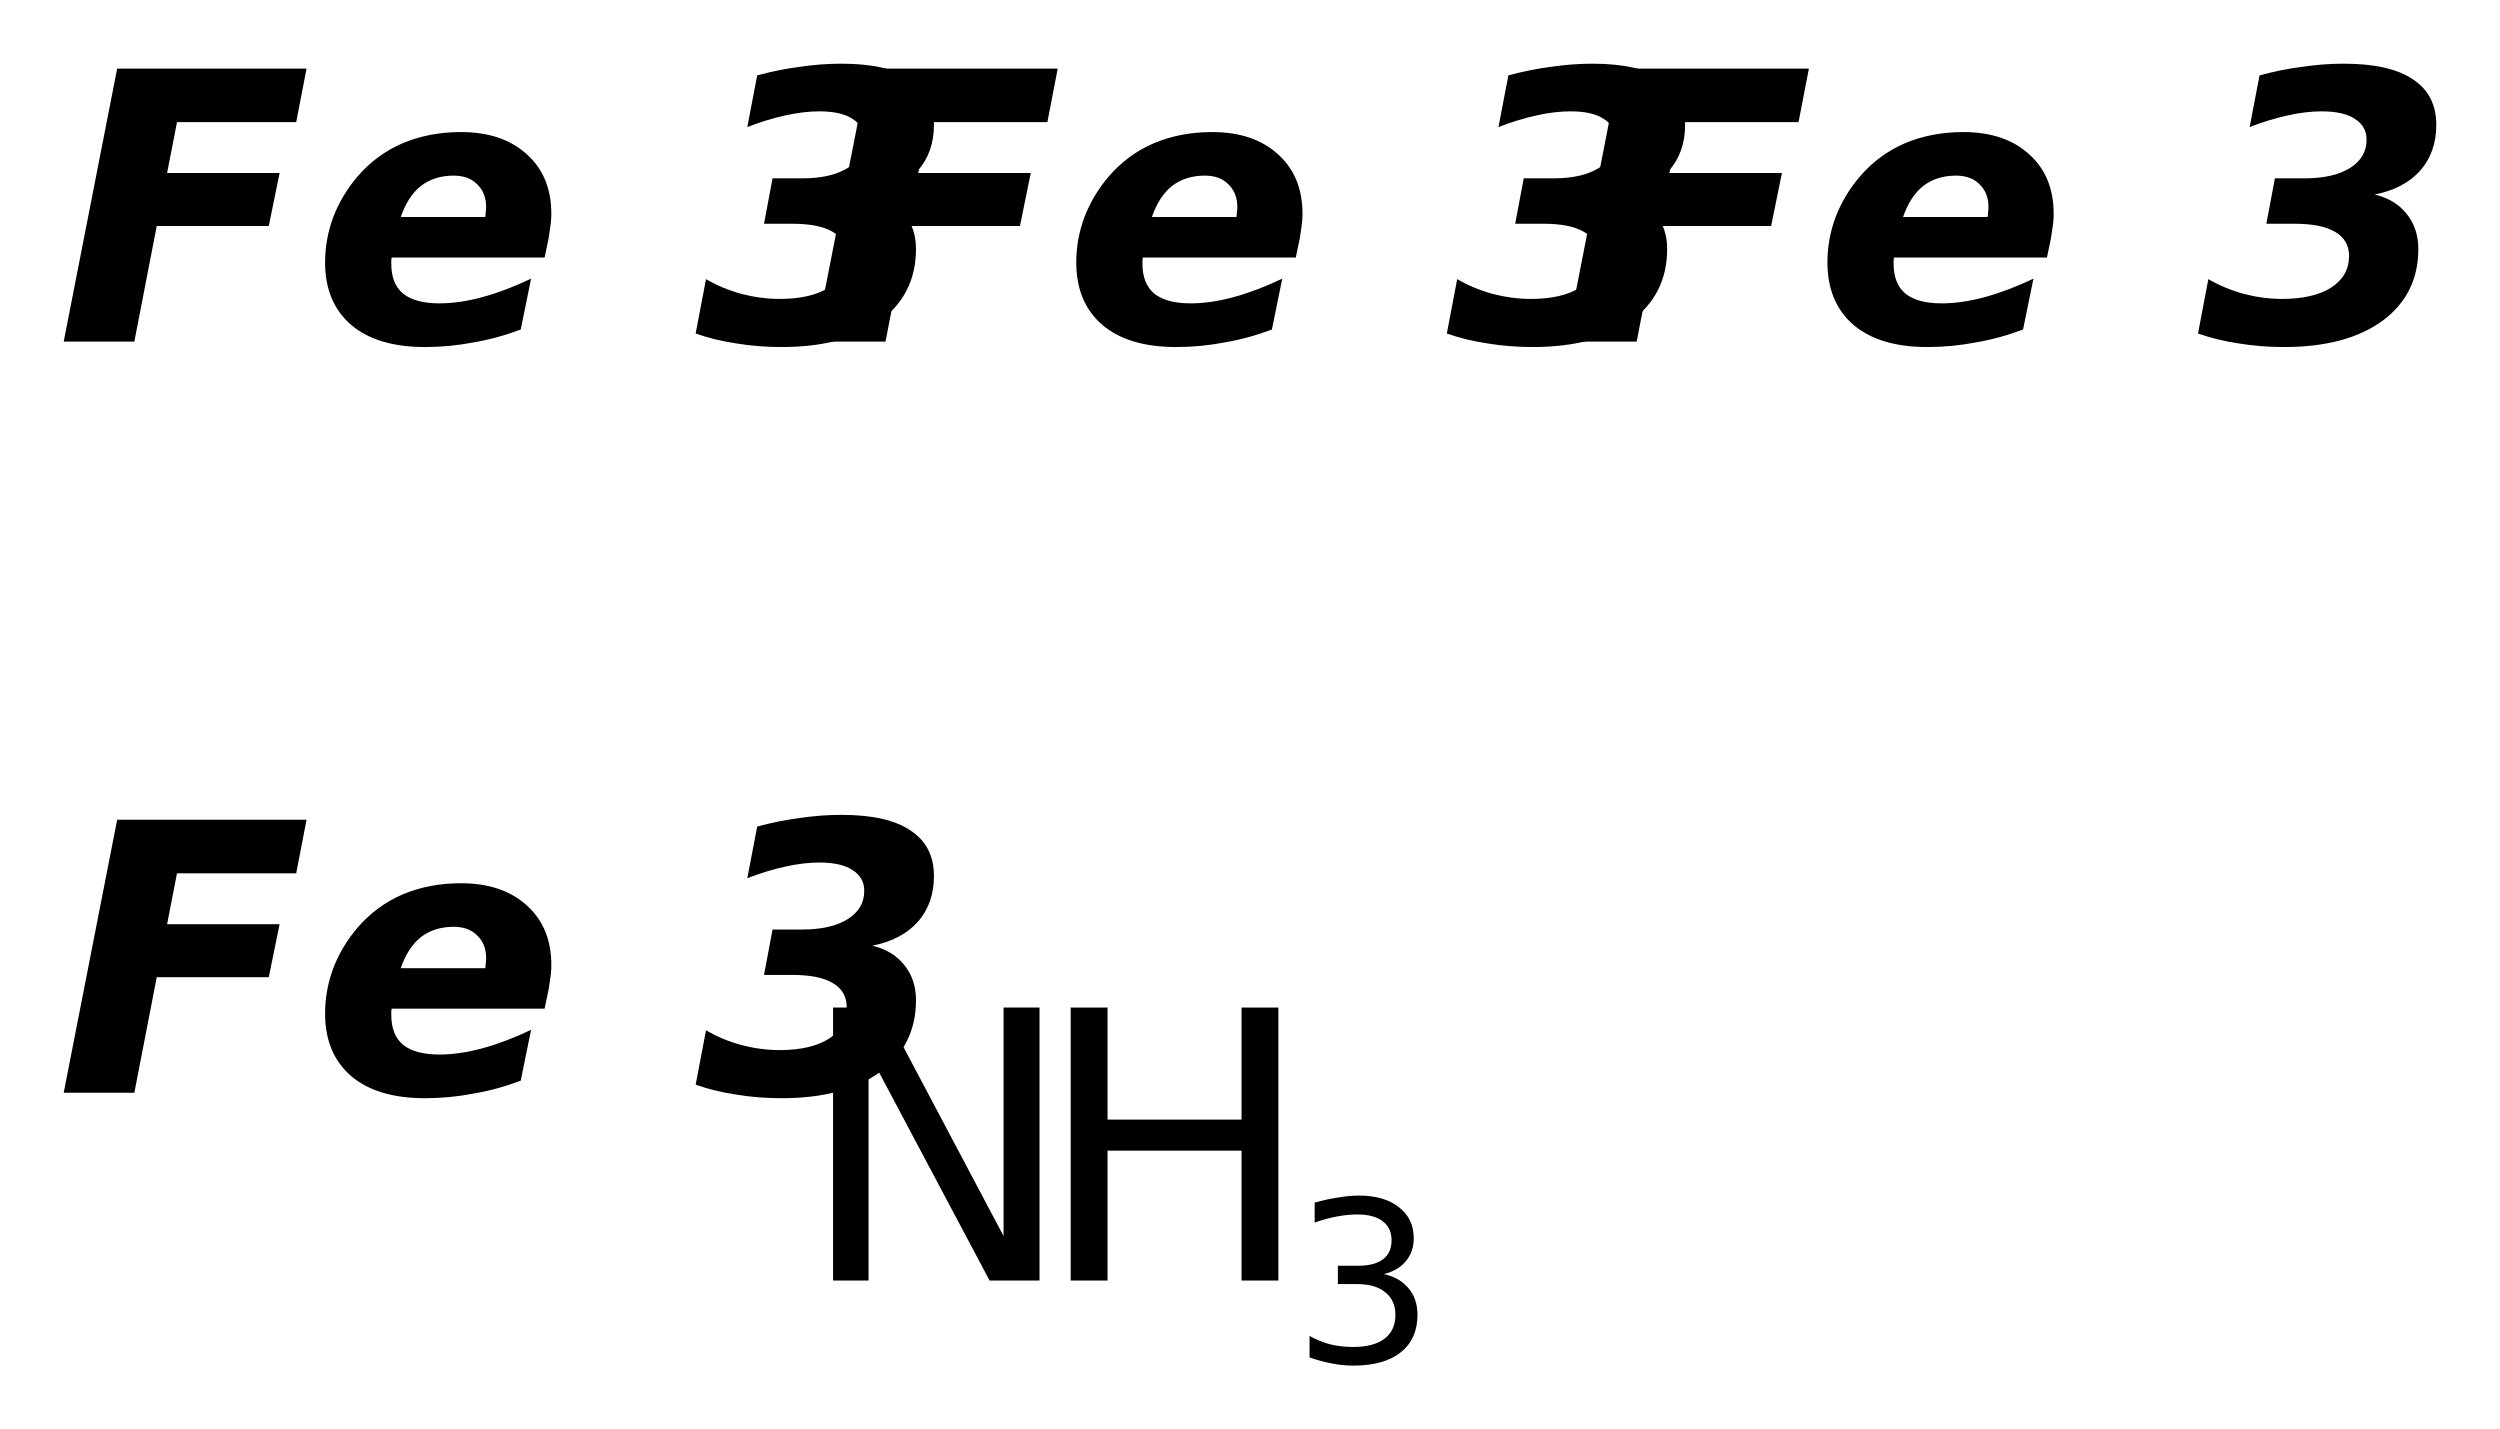
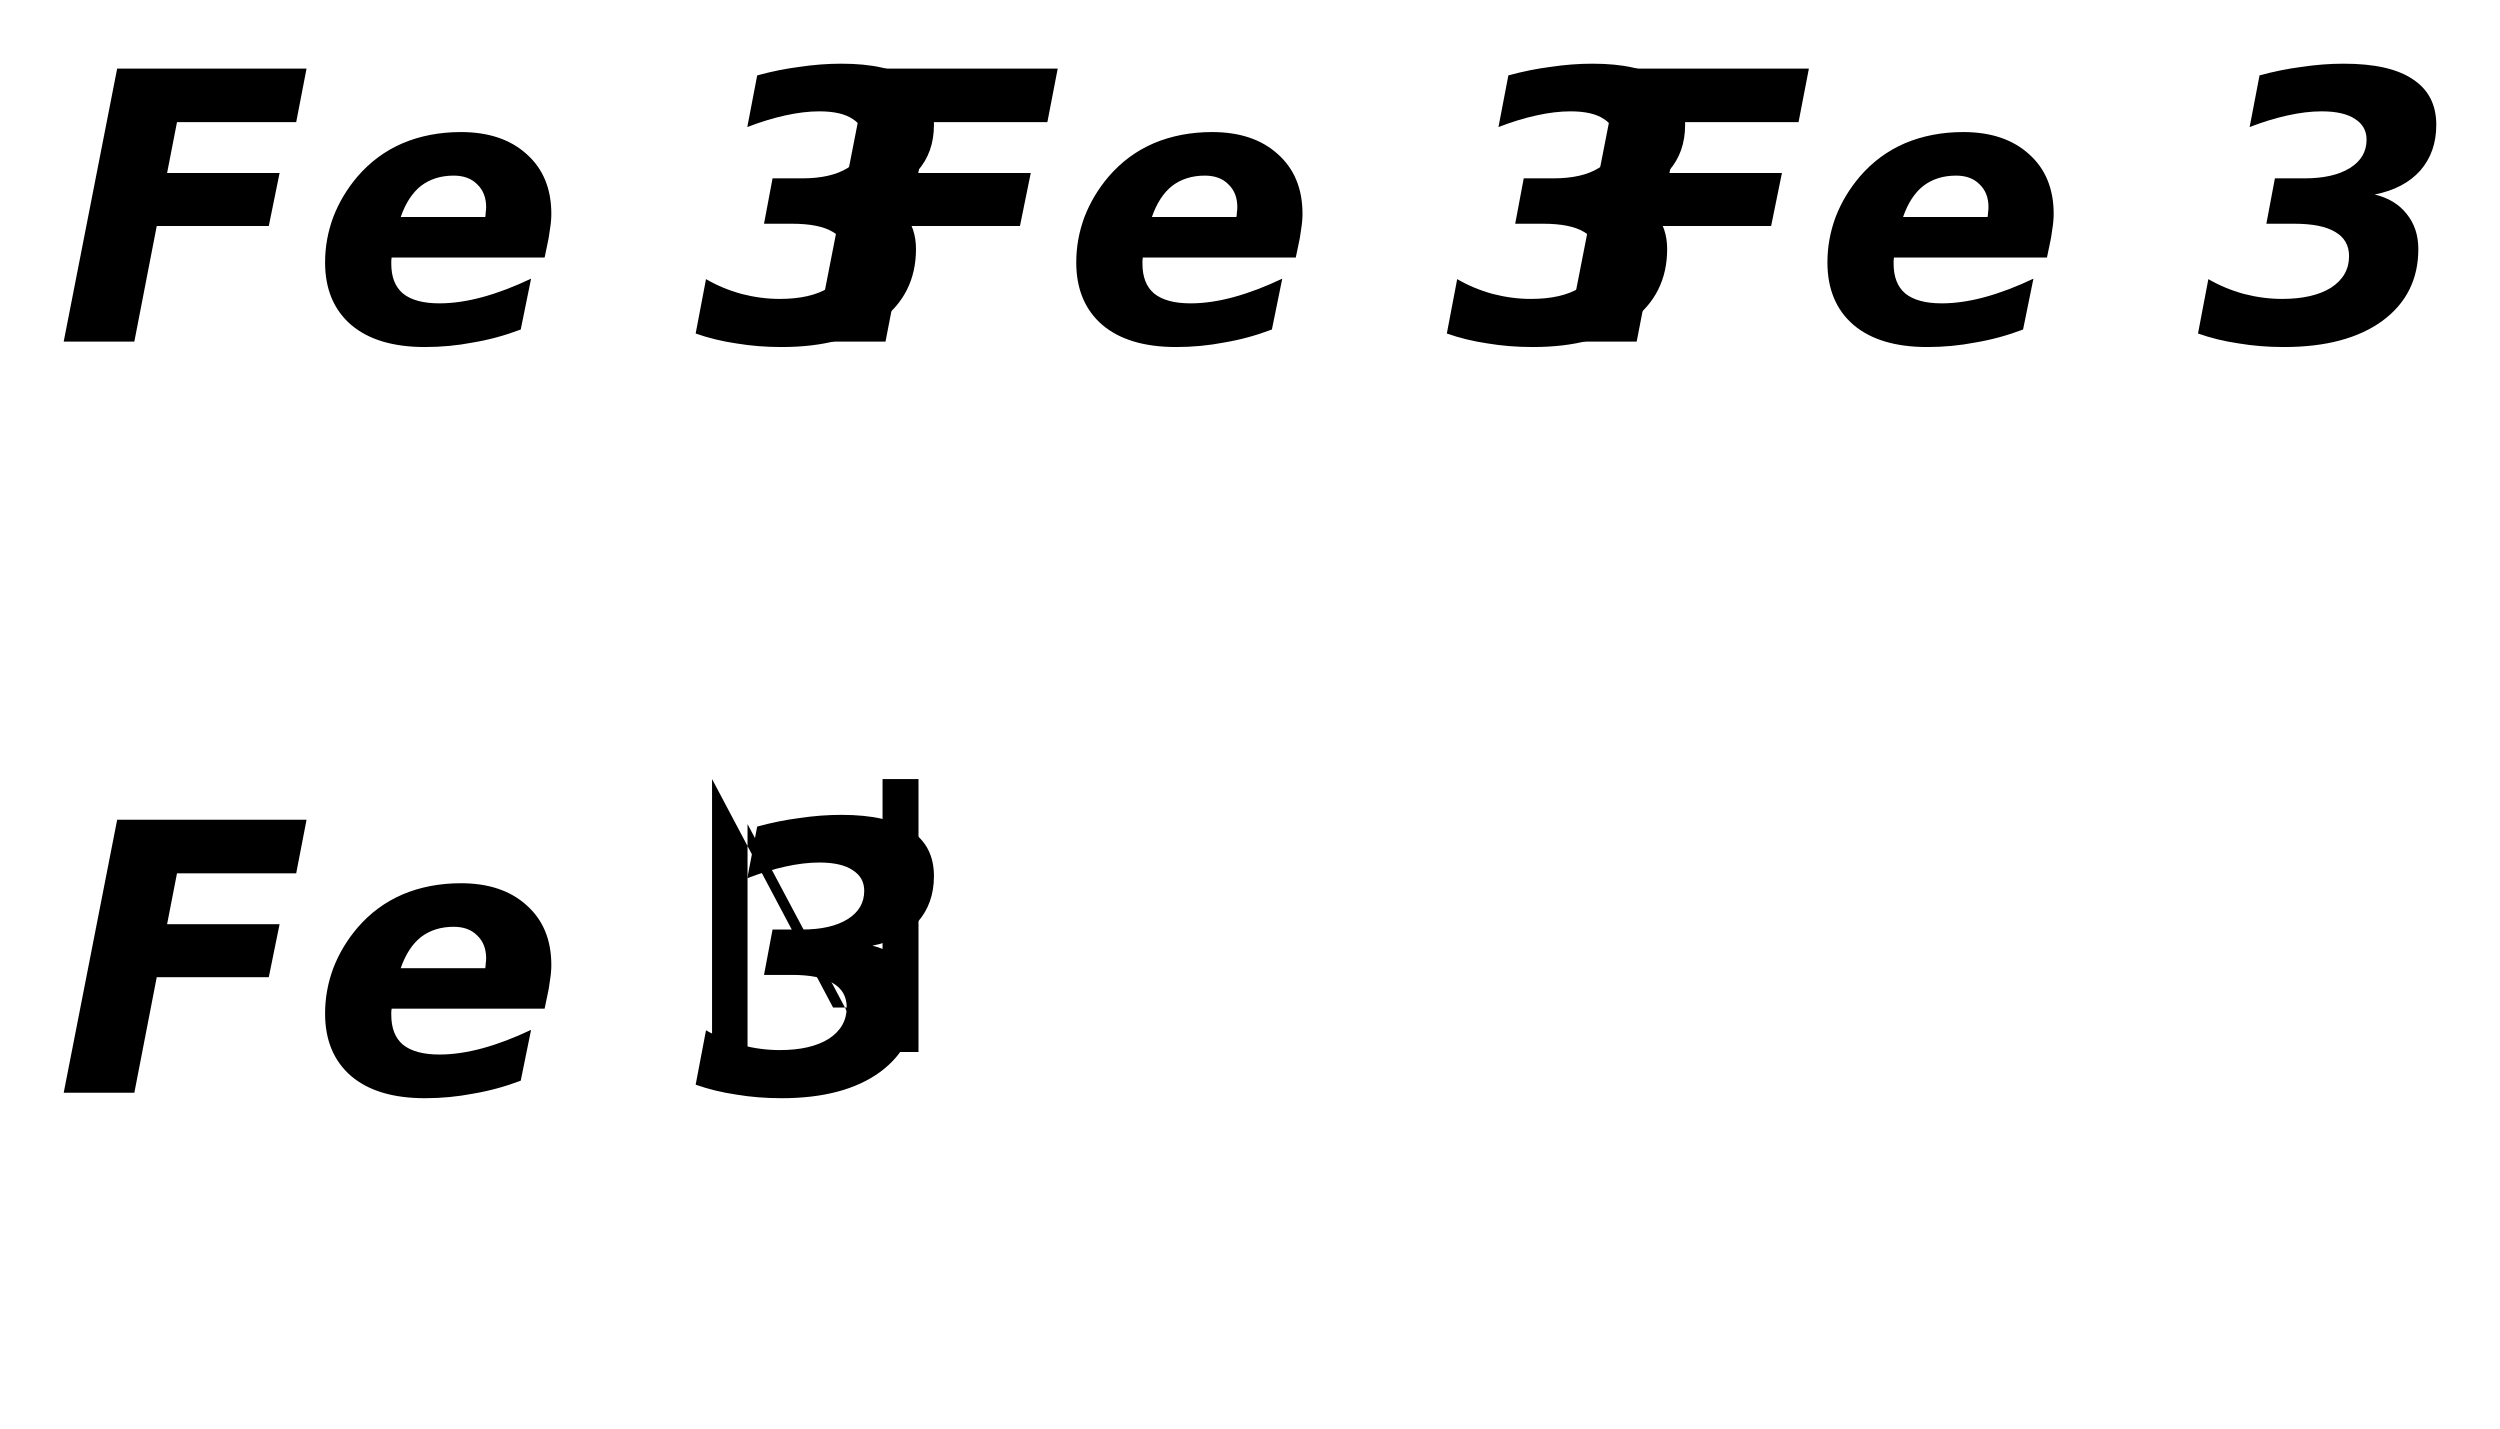
<svg xmlns="http://www.w3.org/2000/svg" version="1.2" width="21.979mm" height="12.566mm" viewBox="0 0 21.979 12.566">
  <desc>Generated by the Chemistry Development Kit (http://github.com/cdk)</desc>
  <g stroke-linecap="round" stroke-linejoin="round" fill="#000000">
    <rect x=".0" y=".0" width="22.0" height="13.0" fill="#FFFFFF" stroke="none" />
    <g id="mol1" class="mol">
      <path id="mol1atm1" class="atom" d="M1.03 .603h1.665l-.091 .471h-1.048l-.087 .447h.989l-.095 .466h-.985l-.197 1.016h-.621l.47 -2.4zM4.807 2.173l-.019 .091h-1.345q.0 .008 -.003 .028q-.0 .015 -.0 .027q-.0 .174 .102 .261q.107 .087 .321 .087q.177 .0 .379 -.055q.202 -.055 .427 -.162l-.091 .447q-.209 .079 -.419 .114q-.206 .04 -.423 .04q-.419 -.0 -.648 -.194q-.23 -.198 -.23 -.55q.0 -.205 .072 -.399q.075 -.194 .213 -.356q.166 -.193 .395 -.292q.234 -.099 .514 -.099q.364 -.0 .578 .194q.217 .193 .217 .525q.0 .064 -.012 .135q-.008 .071 -.028 .158zM4.266 1.908q.004 -.02 .004 -.039q.004 -.024 .004 -.048q-.0 -.126 -.079 -.201q-.075 -.076 -.206 -.076q-.17 .0 -.289 .091q-.114 .091 -.177 .273h.743zM7.67 1.71q.181 .044 .28 .17q.103 .127 .103 .309q.0 .399 -.316 .632q-.316 .23 -.866 .23q-.21 -.0 -.399 -.032q-.19 -.028 -.356 -.087l.091 -.478q.142 .083 .312 .13q.17 .044 .336 .044q.273 -.0 .431 -.099q.158 -.103 .158 -.277q.0 -.142 -.122 -.213q-.119 -.072 -.36 -.072h-.245l.075 -.399h.261q.253 .0 .399 -.091q.146 -.091 .146 -.249q.0 -.118 -.102 -.182q-.099 -.067 -.293 -.067q-.138 .0 -.3 .036q-.159 .035 -.333 .102l.087 -.454q.19 -.052 .372 -.075q.186 -.028 .368 -.028q.407 .0 .609 .138q.205 .135 .205 .4q.0 .241 -.142 .403q-.142 .158 -.399 .209z" stroke="none" />
      <path id="mol1atm2" class="atom" d="M7.634 .603h1.665l-.091 .471h-1.048l-.087 .447h.989l-.095 .466h-.985l-.197 1.016h-.621l.47 -2.4zM11.411 2.173l-.019 .091h-1.345q.0 .008 -.003 .028q-.0 .015 -.0 .027q-.0 .174 .102 .261q.107 .087 .321 .087q.177 .0 .379 -.055q.202 -.055 .427 -.162l-.091 .447q-.209 .079 -.419 .114q-.206 .04 -.423 .04q-.419 -.0 -.648 -.194q-.23 -.198 -.23 -.55q.0 -.205 .072 -.399q.075 -.194 .213 -.356q.166 -.193 .395 -.292q.234 -.099 .514 -.099q.364 -.0 .578 .194q.217 .193 .217 .525q.0 .064 -.012 .135q-.008 .071 -.028 .158zM10.87 1.908q.004 -.02 .004 -.039q.004 -.024 .004 -.048q-.0 -.126 -.079 -.201q-.075 -.076 -.206 -.076q-.17 .0 -.289 .091q-.114 .091 -.177 .273h.743zM14.274 1.71q.181 .044 .28 .17q.103 .127 .103 .309q.0 .399 -.316 .632q-.316 .23 -.866 .23q-.21 -.0 -.399 -.032q-.19 -.028 -.356 -.087l.091 -.478q.142 .083 .312 .13q.17 .044 .336 .044q.273 -.0 .431 -.099q.158 -.103 .158 -.277q.0 -.142 -.122 -.213q-.119 -.072 -.36 -.072h-.245l.075 -.399h.261q.253 .0 .399 -.091q.146 -.091 .146 -.249q.0 -.118 -.102 -.182q-.099 -.067 -.293 -.067q-.138 .0 -.3 .036q-.159 .035 -.333 .102l.087 -.454q.19 -.052 .372 -.075q.186 -.028 .368 -.028q.407 .0 .609 .138q.205 .135 .205 .4q.0 .241 -.142 .403q-.142 .158 -.399 .209z" stroke="none" />
      <path id="mol1atm3" class="atom" d="M14.238 .603h1.665l-.091 .471h-1.048l-.087 .447h.989l-.095 .466h-.985l-.197 1.016h-.621l.47 -2.4zM18.015 2.173l-.019 .091h-1.345q.0 .008 -.003 .028q-.0 .015 -.0 .027q-.0 .174 .102 .261q.107 .087 .321 .087q.177 .0 .379 -.055q.202 -.055 .427 -.162l-.091 .447q-.209 .079 -.419 .114q-.206 .04 -.423 .04q-.419 -.0 -.648 -.194q-.23 -.198 -.23 -.55q.0 -.205 .072 -.399q.075 -.194 .213 -.356q.166 -.193 .395 -.292q.234 -.099 .514 -.099q.364 -.0 .578 .194q.217 .193 .217 .525q.0 .064 -.012 .135q-.008 .071 -.028 .158zM17.474 1.908q.004 -.02 .004 -.039q.004 -.024 .004 -.048q-.0 -.126 -.079 -.201q-.075 -.076 -.206 -.076q-.17 .0 -.289 .091q-.114 .091 -.177 .273h.743zM20.878 1.71q.181 .044 .28 .17q.103 .127 .103 .309q.0 .399 -.316 .632q-.316 .23 -.866 .23q-.21 -.0 -.399 -.032q-.19 -.028 -.356 -.087l.091 -.478q.142 .083 .312 .13q.17 .044 .336 .044q.273 -.0 .431 -.099q.158 -.103 .158 -.277q.0 -.142 -.122 -.213q-.119 -.072 -.36 -.072h-.245l.075 -.399h.261q.253 .0 .399 -.091q.146 -.091 .146 -.249q.0 -.118 -.102 -.182q-.099 -.067 -.293 -.067q-.138 .0 -.3 .036q-.159 .035 -.333 .102l.087 -.454q.19 -.052 .372 -.075q.186 -.028 .368 -.028q.407 .0 .609 .138q.205 .135 .205 .4q.0 .241 -.142 .403q-.142 .158 -.399 .209z" stroke="none" />
      <path id="mol1atm4" class="atom" d="M1.03 7.207h1.665l-.091 .471h-1.048l-.087 .447h.989l-.095 .466h-.985l-.197 1.016h-.621l.47 -2.4zM4.807 8.777l-.019 .091h-1.345q.0 .008 -.003 .028q-.0 .015 -.0 .027q-.0 .174 .102 .261q.107 .087 .321 .087q.177 .0 .379 -.055q.202 -.055 .427 -.162l-.091 .447q-.209 .079 -.419 .114q-.206 .04 -.423 .04q-.419 -.0 -.648 -.194q-.23 -.198 -.23 -.55q.0 -.205 .072 -.399q.075 -.194 .213 -.356q.166 -.193 .395 -.292q.234 -.099 .514 -.099q.364 -.0 .578 .194q.217 .193 .217 .525q.0 .064 -.012 .135q-.008 .071 -.028 .158zM4.266 8.512q.004 -.02 .004 -.039q.004 -.024 .004 -.048q-.0 -.126 -.079 -.201q-.075 -.076 -.206 -.076q-.17 .0 -.289 .091q-.114 .091 -.177 .273h.743zM7.67 8.314q.181 .044 .28 .17q.103 .127 .103 .309q.0 .399 -.316 .632q-.316 .23 -.866 .23q-.21 -.0 -.399 -.032q-.19 -.028 -.356 -.087l.091 -.478q.142 .083 .312 .13q.17 .044 .336 .044q.273 -.0 .431 -.099q.158 -.103 .158 -.277q.0 -.142 -.122 -.213q-.119 -.072 -.36 -.072h-.245l.075 -.399h.261q.253 .0 .399 -.091q.146 -.091 .146 -.249q.0 -.118 -.102 -.182q-.099 -.067 -.293 -.067q-.138 .0 -.3 .036q-.159 .035 -.333 .102l.087 -.454q.19 -.052 .372 -.075q.186 -.028 .368 -.028q.407 .0 .609 .138q.205 .135 .205 .4q.0 .241 -.142 .403q-.142 .158 -.399 .209z" stroke="none" />
      <g id="mol1atm5" class="atom">
-         <path d="M7.324 8.858h.435l1.064 2.009v-2.009h.316v2.4h-.439l-1.064 -2.004v2.004h-.312v-2.4z" stroke="none" />
-         <path d="M9.413 8.858h.324v.985h1.178v-.985h.324v2.4h-.324v-1.142h-1.178v1.142h-.324v-2.4z" stroke="none" />
-         <path d="M12.166 11.201q.14 .031 .218 .126q.078 .093 .078 .233q.0 .211 -.147 .329q-.147 .117 -.417 .117q-.091 -.0 -.188 -.019q-.095 -.017 -.197 -.053v-.189q.083 .047 .178 .073q.097 .024 .202 .024q.182 -.0 .277 -.071q.098 -.074 .098 -.211q-.0 -.129 -.091 -.2q-.087 -.071 -.246 -.071h-.169v-.161h.176q.145 -.0 .221 -.057q.075 -.057 .075 -.166q.0 -.109 -.078 -.169q-.078 -.059 -.225 -.059q-.081 .0 -.173 .017q-.091 .016 -.2 .054v-.175q.109 -.031 .207 -.045q.097 -.017 .182 -.017q.223 .0 .351 .102q.131 .1 .131 .273q-.0 .118 -.069 .201q-.069 .084 -.194 .114z" stroke="none" />
+         <path d="M7.324 8.858h.435v-2.009h.316v2.4h-.439l-1.064 -2.004v2.004h-.312v-2.4z" stroke="none" />
      </g>
    </g>
  </g>
</svg>